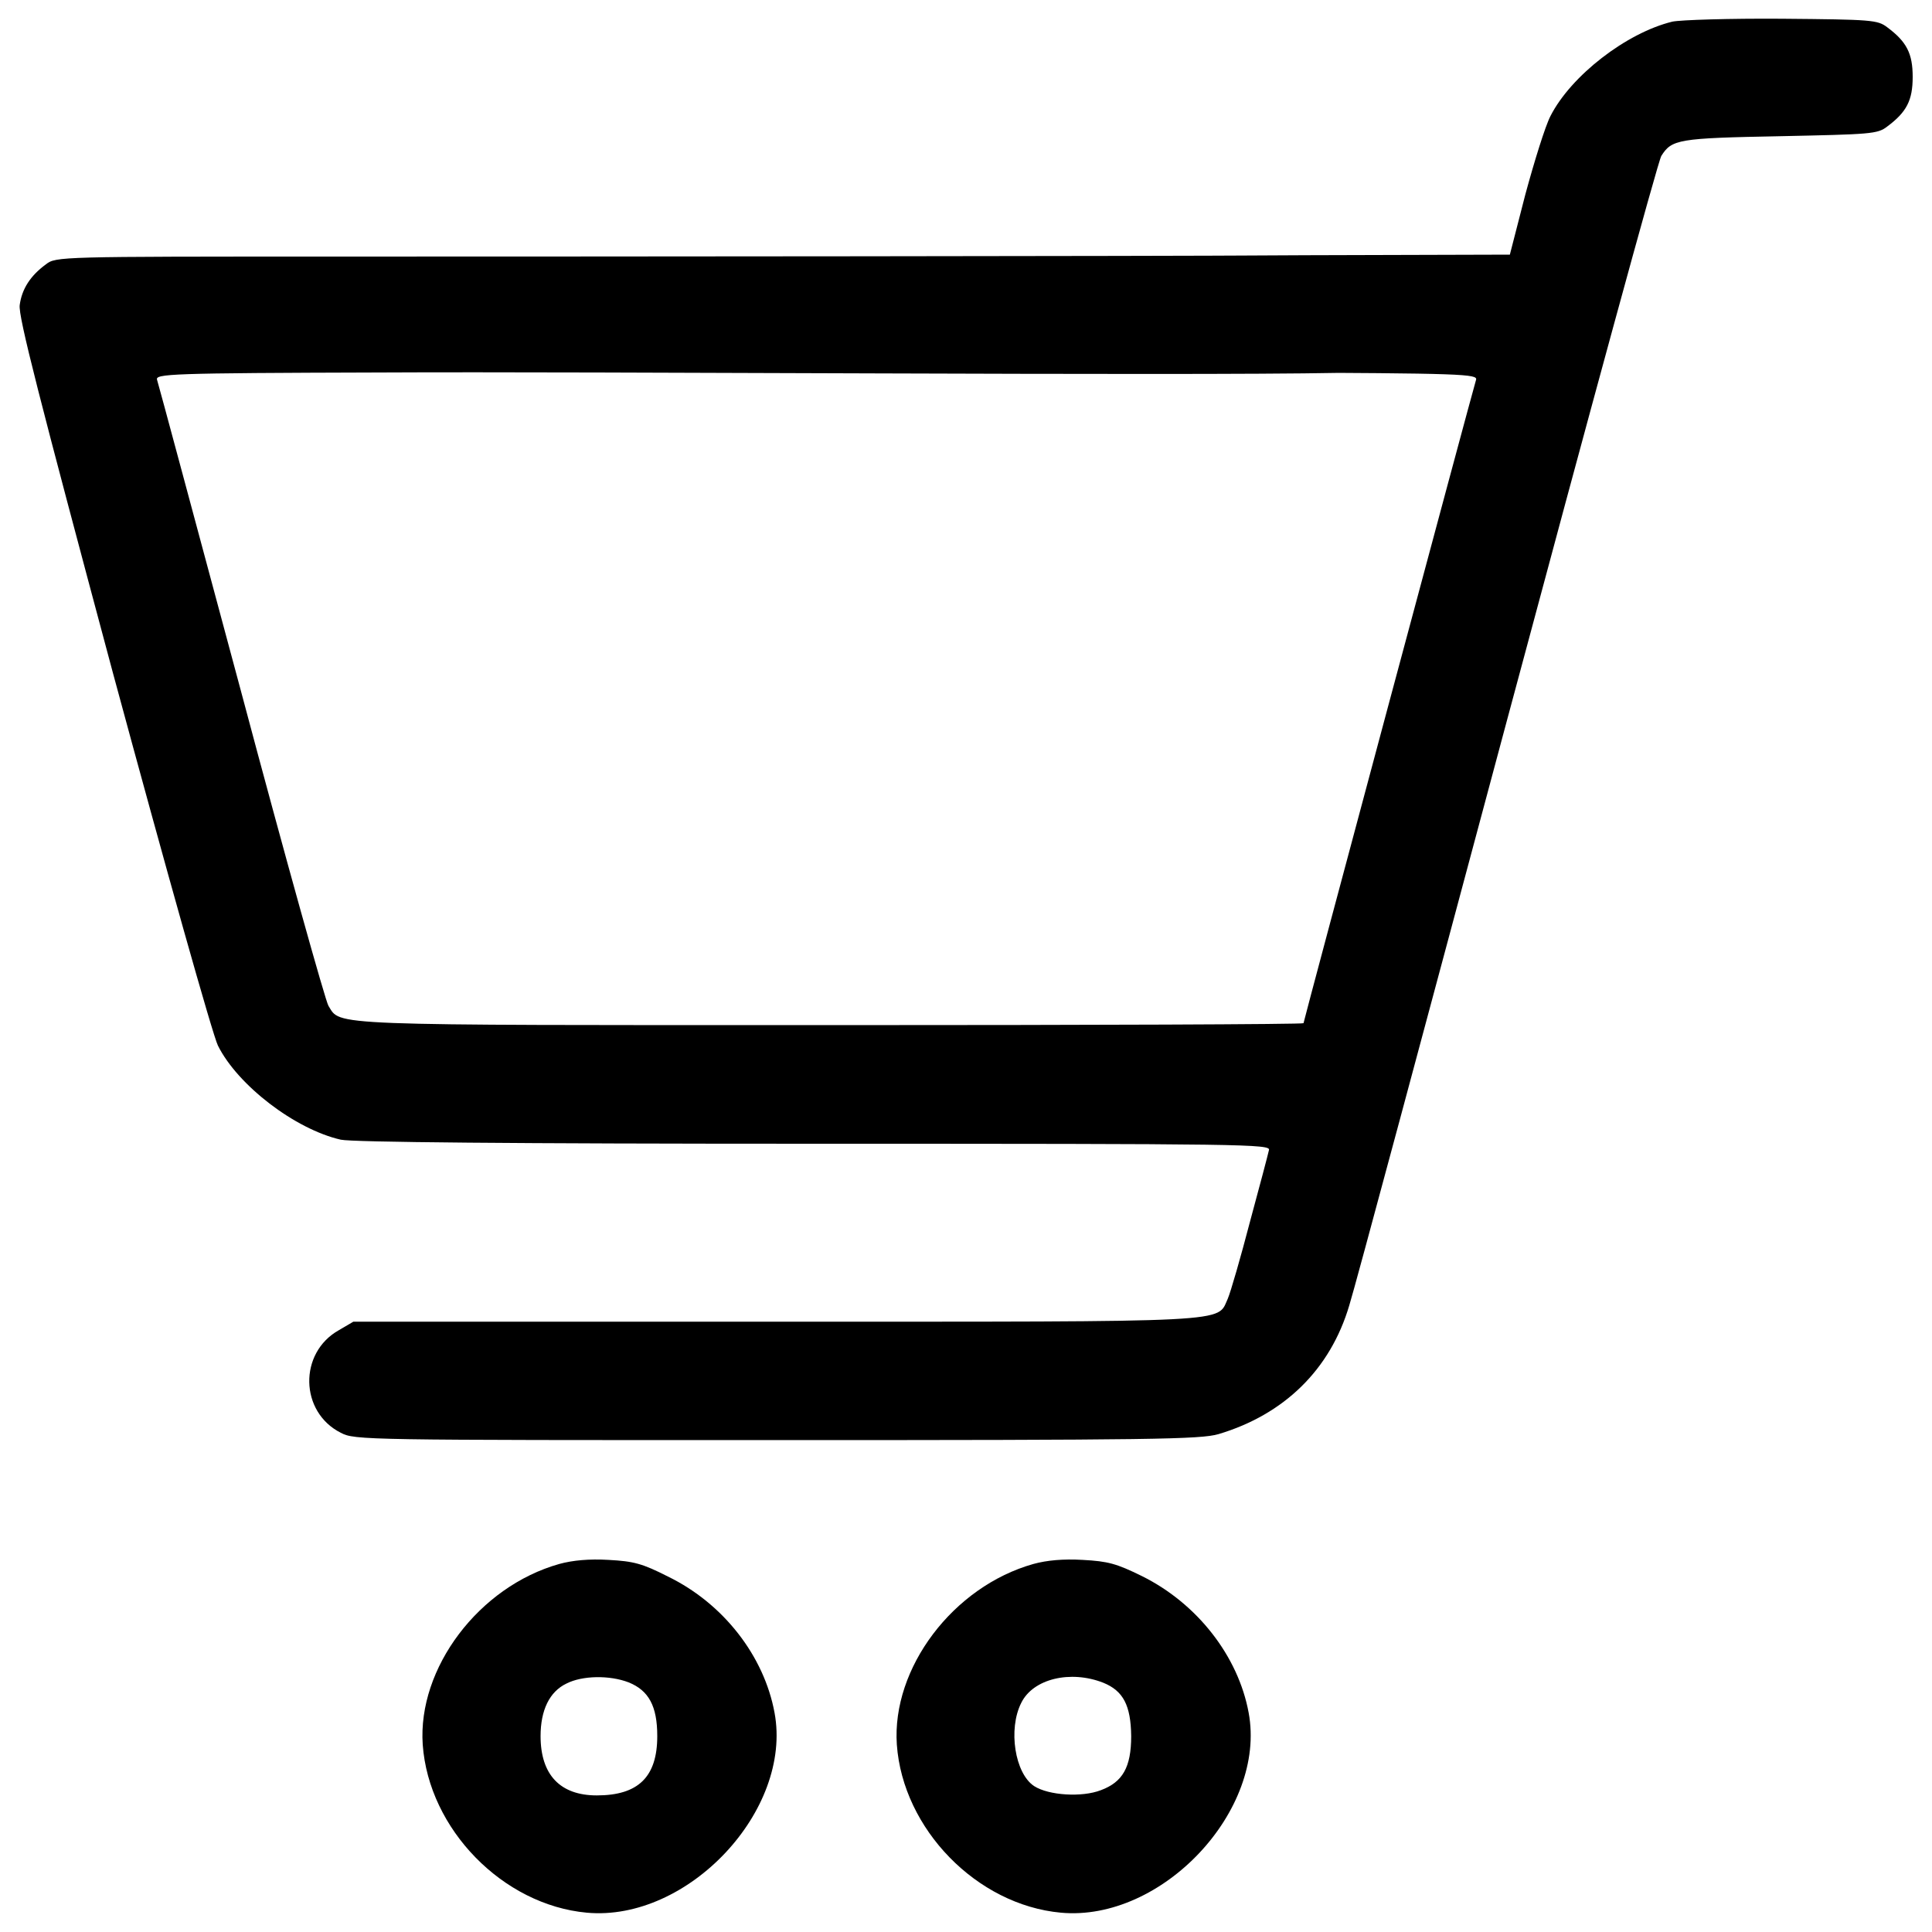
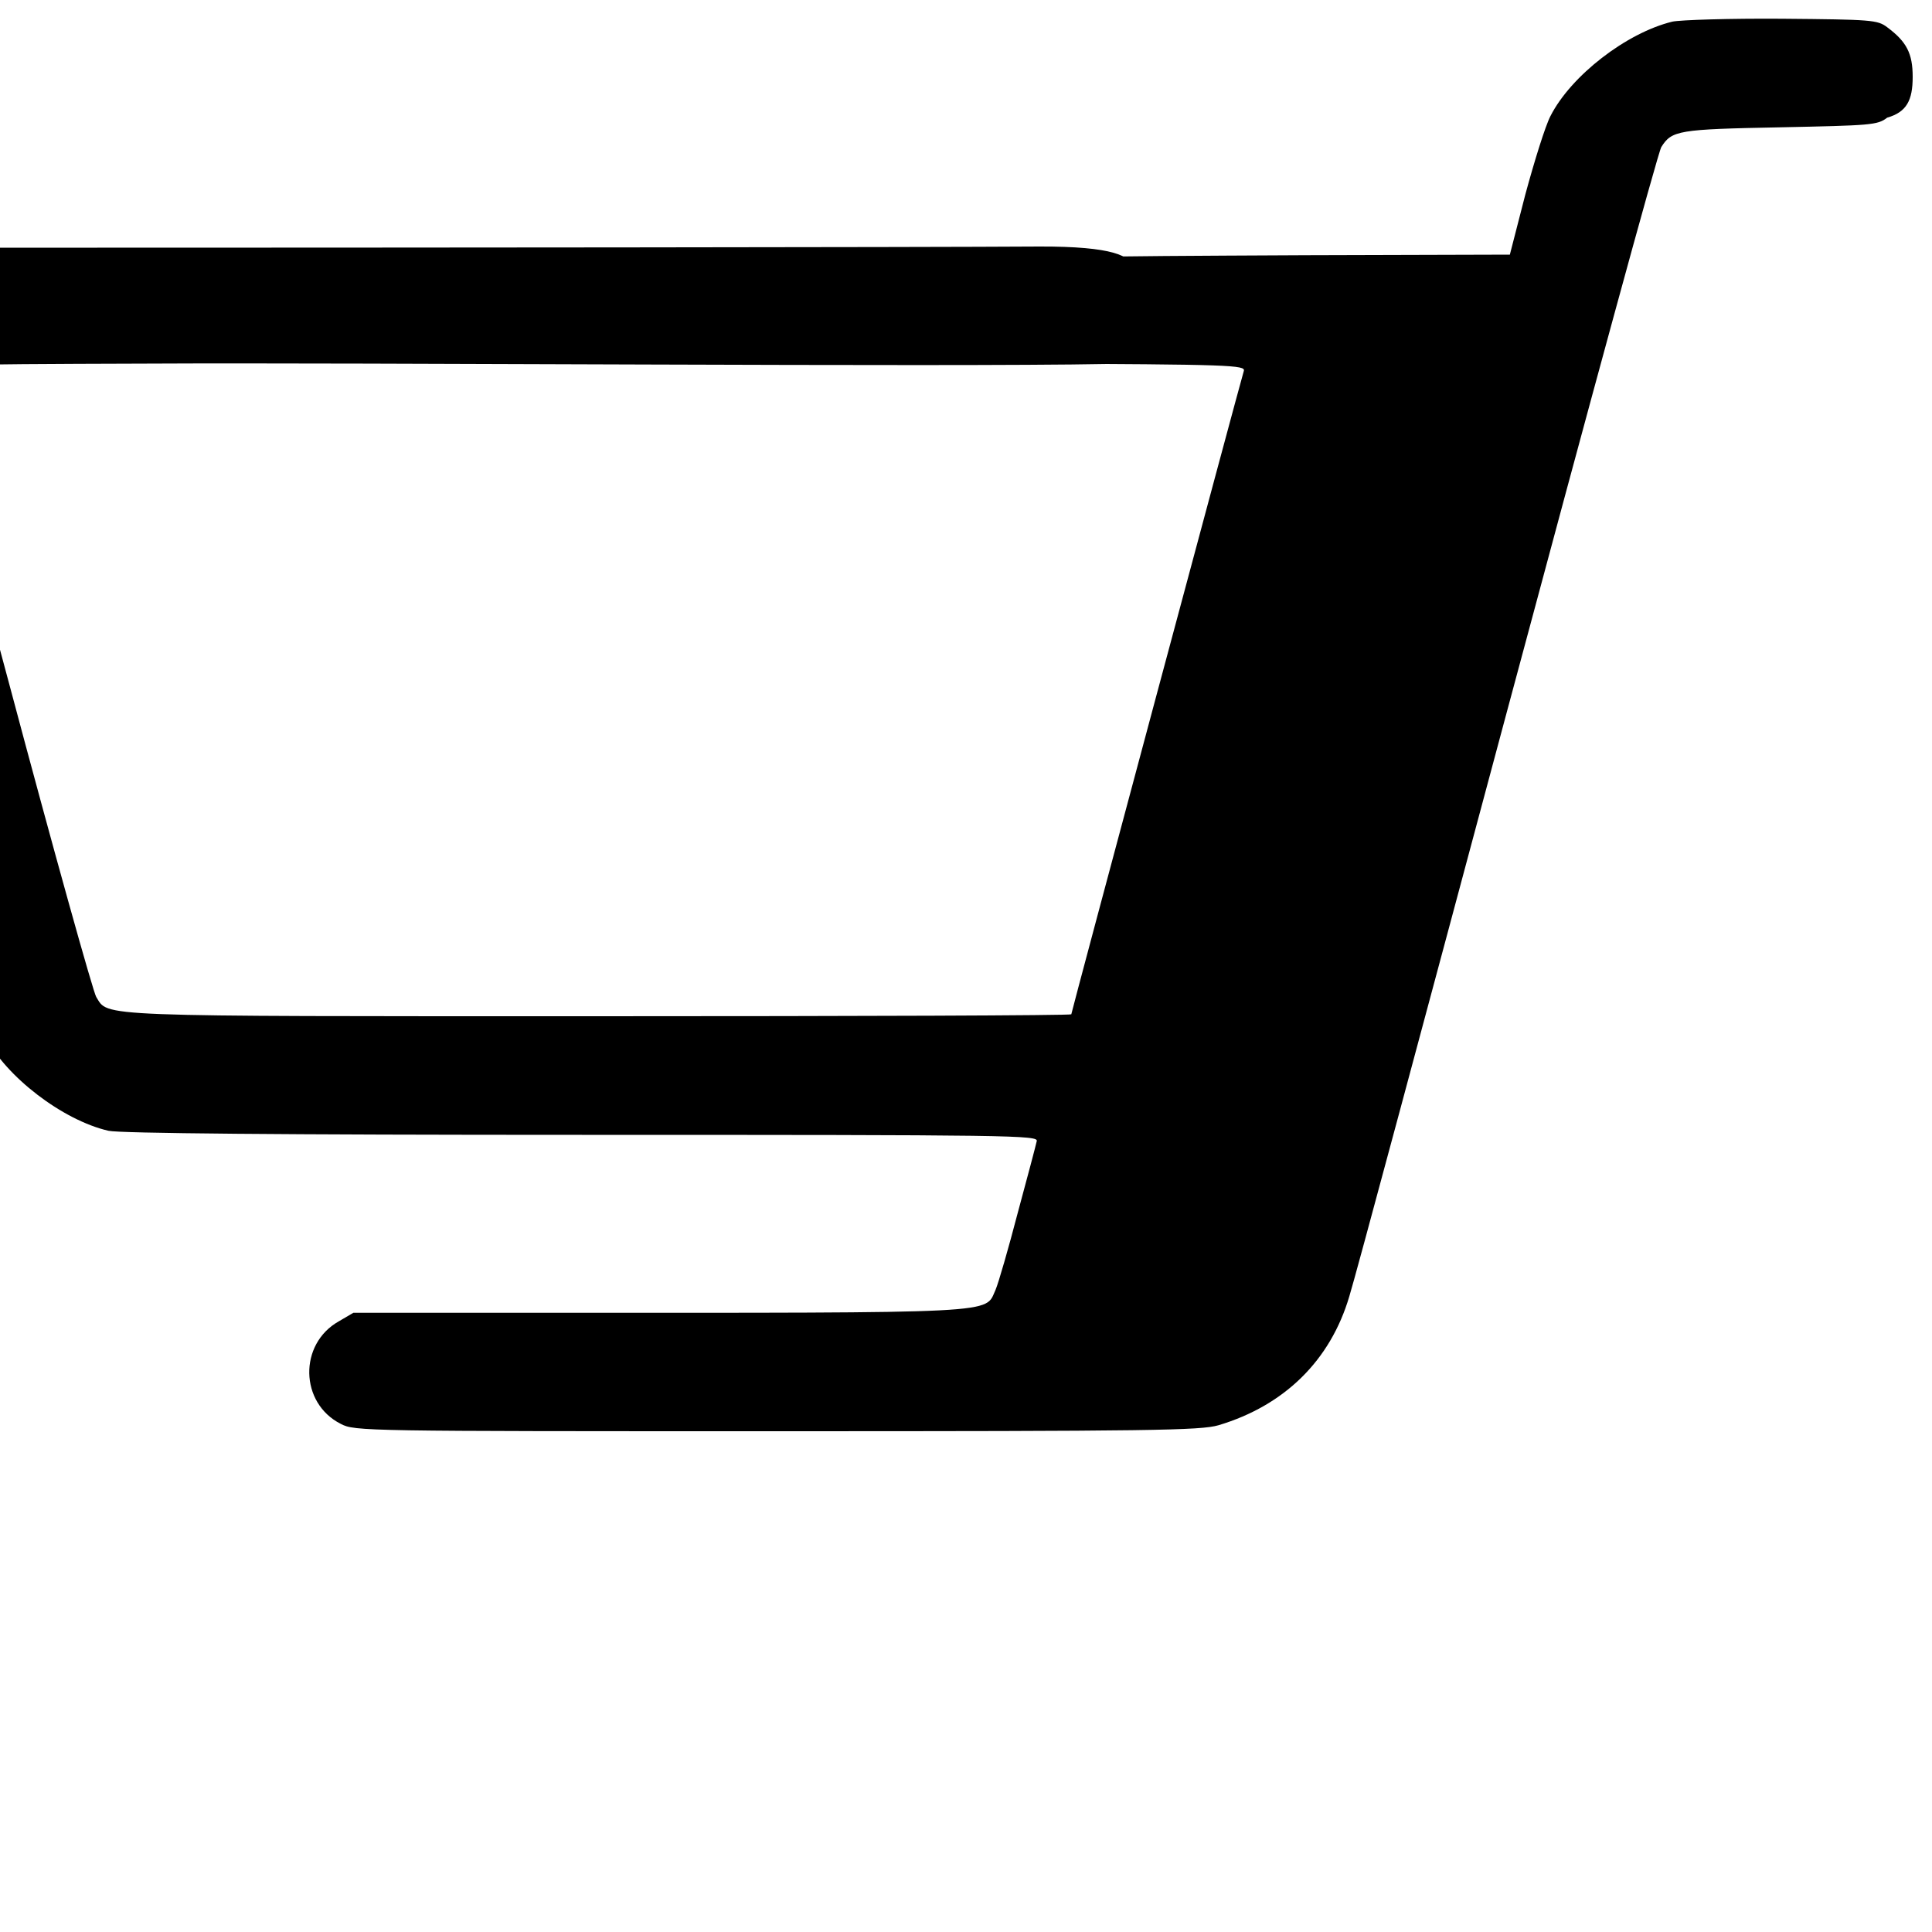
<svg xmlns="http://www.w3.org/2000/svg" version="1.1" id="Layer_1" x="0px" y="0px" viewBox="0 0 1000 1000" style="enable-background:new 0 0 1000 1000;" xml:space="preserve">
-   <path d="M865.6,11.2c-23.8,5.8-52.5,28-63.1,48.9c-2.7,5.2-8.4,23.6-13,40.6l-8,31.1L676,132.1c-121,0.6-141.1,0.6-146.3,4.7  c-10.2,7.5-13.2,13.6-13.2,25.7c0,12.1,3.1,18.2,13.2,25.7c5.2,4,7.5,4,120.2,4.6c107.9,0.4,115,0.8,114.1,3.8  c-1.9,6.1-89.3,332-89.3,333c0,0.6-110,1-244.4,1c-264,0-253.8,0.4-260.3-10c-1.5-2.3-22-75.5-45.2-162.6  c-23.4-87-42.9-159.7-43.5-161.4c-1-3.1,6.1-3.5,115-3.8c113.7-0.6,411.8,1.8,496.8,0.2c57,0.8,5-16.7,5-28.8  c0-12.1,36-32.2-39.8-32c-60.2,0.4-347.8,0.6-487.7,0.6s-141.7,0-146.8,4c-8.1,5.9-12.5,12.8-13.6,21.1c-0.8,5.8,10,47.7,48.3,190.6  c27.6,102,51.6,187.3,54.3,192.7c10.2,20.5,39.9,43.3,63.6,48.7c5.8,1.3,88.9,2.1,245,2.1c224.3,0,236.4,0.2,235.4,3.3  c-0.4,1.9-4.8,18.6-9.8,37c-4.8,18.4-10,36.4-11.5,39.9c-5.8,12.5,6.3,11.9-234.3,11.9H182.9l-7.5,4.4c-20.9,11.7-20.3,42.4,1,53.1  c7.1,3.8,12.3,3.8,225.6,3.8c195.1,0,219.3-0.4,228.7-3.1c34.1-10.2,57.9-33.5,67.7-66.7c2.7-8.4,39.3-144.9,81.7-303.1  s78.2-289.5,79.8-291.8c5.4-8.6,8.8-9.2,61.5-10.2c46.8-1,50.4-1.1,55.4-5C986.9,58,990,51.9,990,39.8s-3.1-18.2-13.2-25.7  c-5-3.8-8-4-54.4-4.4C895.3,9.5,869.8,10.3,865.6,11.2z" />
-   <path d="M289.5,809.5c-41.6,11.7-73.4,53.9-70.7,93.5c3.1,43.7,41.4,83,84.9,87c52.3,4.8,106.6-52.9,97.2-103.5  c-5.4-29.3-26.4-56.5-55.2-70.5c-13.2-6.7-17.6-7.9-30.7-8.6C305.1,806.8,296.4,807.6,289.5,809.5z M325.4,870.8  c10.4,4.2,14.8,12.3,14.8,27.8c0,21.1-9.8,30.7-31.3,30.7c-19,0-29.1-10.7-29.1-30.7c0-13.4,4.6-23,13.4-27.2  C301.4,867.2,315.6,867,325.4,870.8z" />
-   <path d="M534.9,809.5c-41.6,11.7-73.4,53.9-70.7,93.5c3.1,43.7,41.4,83,84.9,87c52.3,4.8,106.6-52.9,97.2-103.5  c-5.4-29.3-26.6-56.5-55.2-70.7c-13.2-6.5-17.6-7.7-30.7-8.4C550.4,806.8,541.8,807.6,534.9,809.5z M571.1,871  c10.3,4.2,14.2,11.7,14.4,27.6c0,16.1-4.4,23.8-15.7,28c-9.8,3.8-27,2.7-34.5-2.1c-10-6.5-13.6-29.5-6.7-43.1  C534.7,868.9,554.1,864.3,571.1,871z" />
+   <path d="M865.6,11.2c-23.8,5.8-52.5,28-63.1,48.9c-2.7,5.2-8.4,23.6-13,40.6l-8,31.1L676,132.1c-121,0.6-141.1,0.6-146.3,4.7  c-10.2,7.5-13.2,13.6-13.2,25.7c0,12.1,3.1,18.2,13.2,25.7c107.9,0.4,115,0.8,114.1,3.8  c-1.9,6.1-89.3,332-89.3,333c0,0.6-110,1-244.4,1c-264,0-253.8,0.4-260.3-10c-1.5-2.3-22-75.5-45.2-162.6  c-23.4-87-42.9-159.7-43.5-161.4c-1-3.1,6.1-3.5,115-3.8c113.7-0.6,411.8,1.8,496.8,0.2c57,0.8,5-16.7,5-28.8  c0-12.1,36-32.2-39.8-32c-60.2,0.4-347.8,0.6-487.7,0.6s-141.7,0-146.8,4c-8.1,5.9-12.5,12.8-13.6,21.1c-0.8,5.8,10,47.7,48.3,190.6  c27.6,102,51.6,187.3,54.3,192.7c10.2,20.5,39.9,43.3,63.6,48.7c5.8,1.3,88.9,2.1,245,2.1c224.3,0,236.4,0.2,235.4,3.3  c-0.4,1.9-4.8,18.6-9.8,37c-4.8,18.4-10,36.4-11.5,39.9c-5.8,12.5,6.3,11.9-234.3,11.9H182.9l-7.5,4.4c-20.9,11.7-20.3,42.4,1,53.1  c7.1,3.8,12.3,3.8,225.6,3.8c195.1,0,219.3-0.4,228.7-3.1c34.1-10.2,57.9-33.5,67.7-66.7c2.7-8.4,39.3-144.9,81.7-303.1  s78.2-289.5,79.8-291.8c5.4-8.6,8.8-9.2,61.5-10.2c46.8-1,50.4-1.1,55.4-5C986.9,58,990,51.9,990,39.8s-3.1-18.2-13.2-25.7  c-5-3.8-8-4-54.4-4.4C895.3,9.5,869.8,10.3,865.6,11.2z" />
</svg>